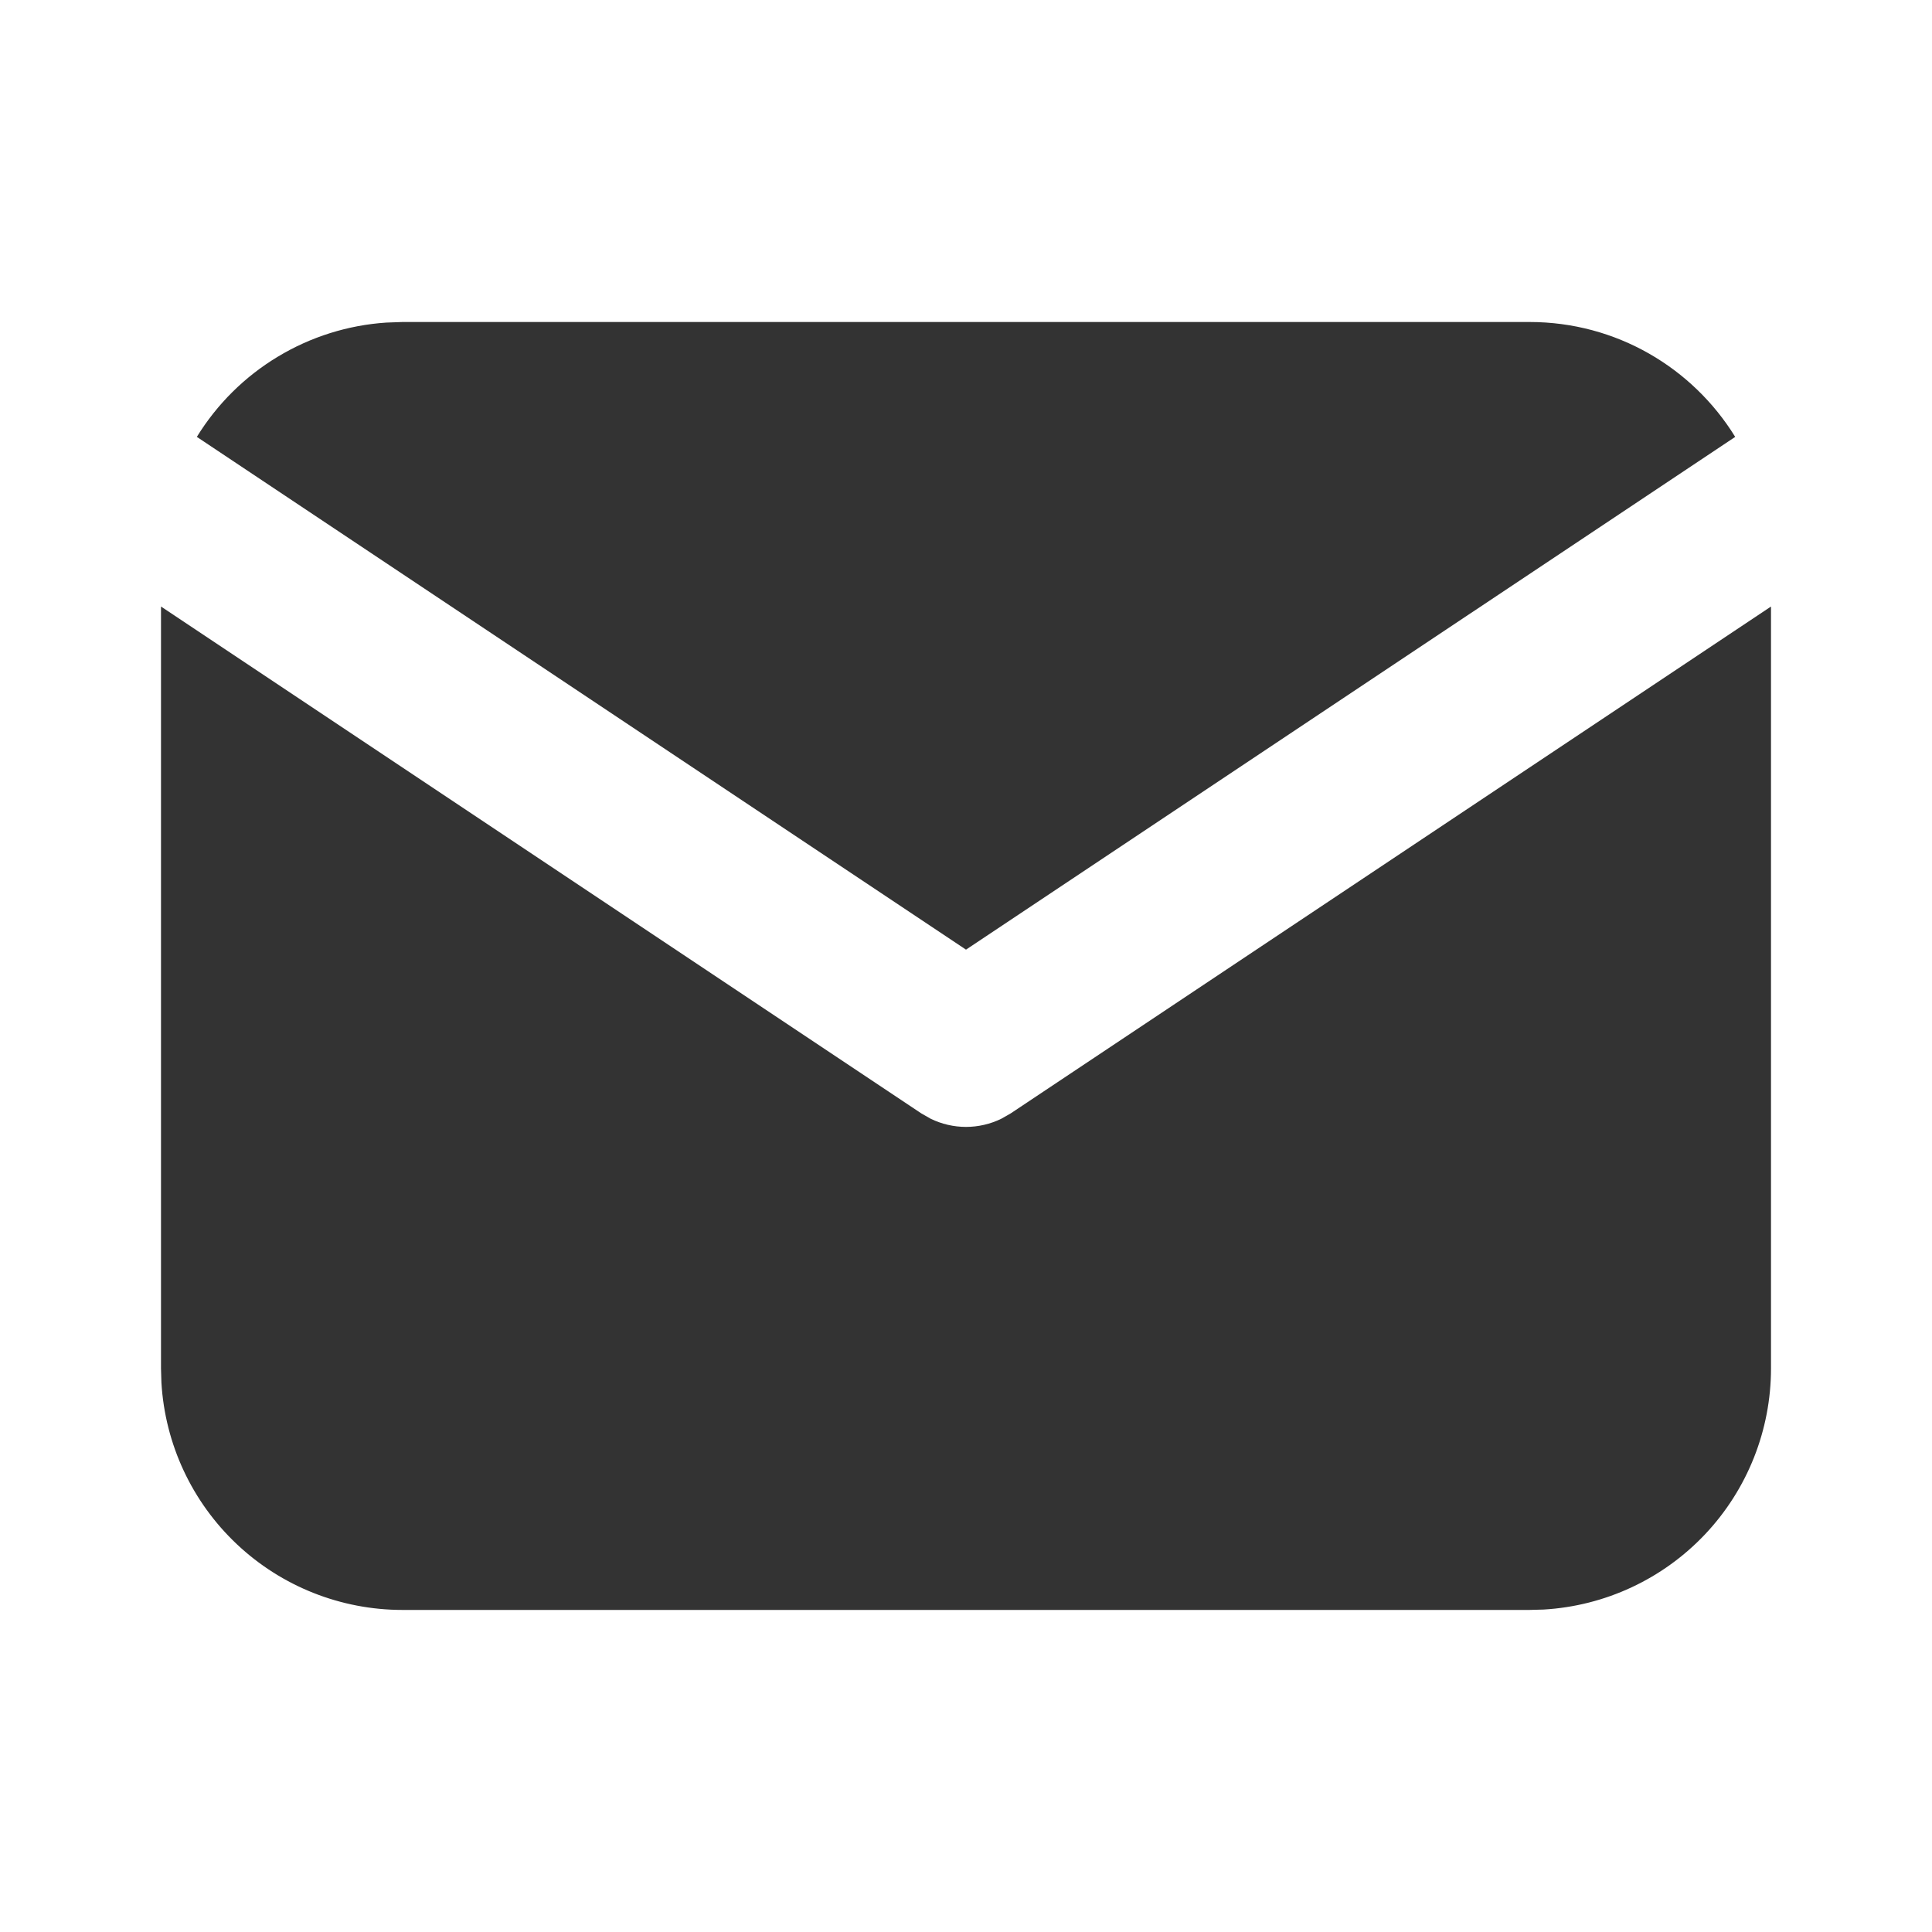
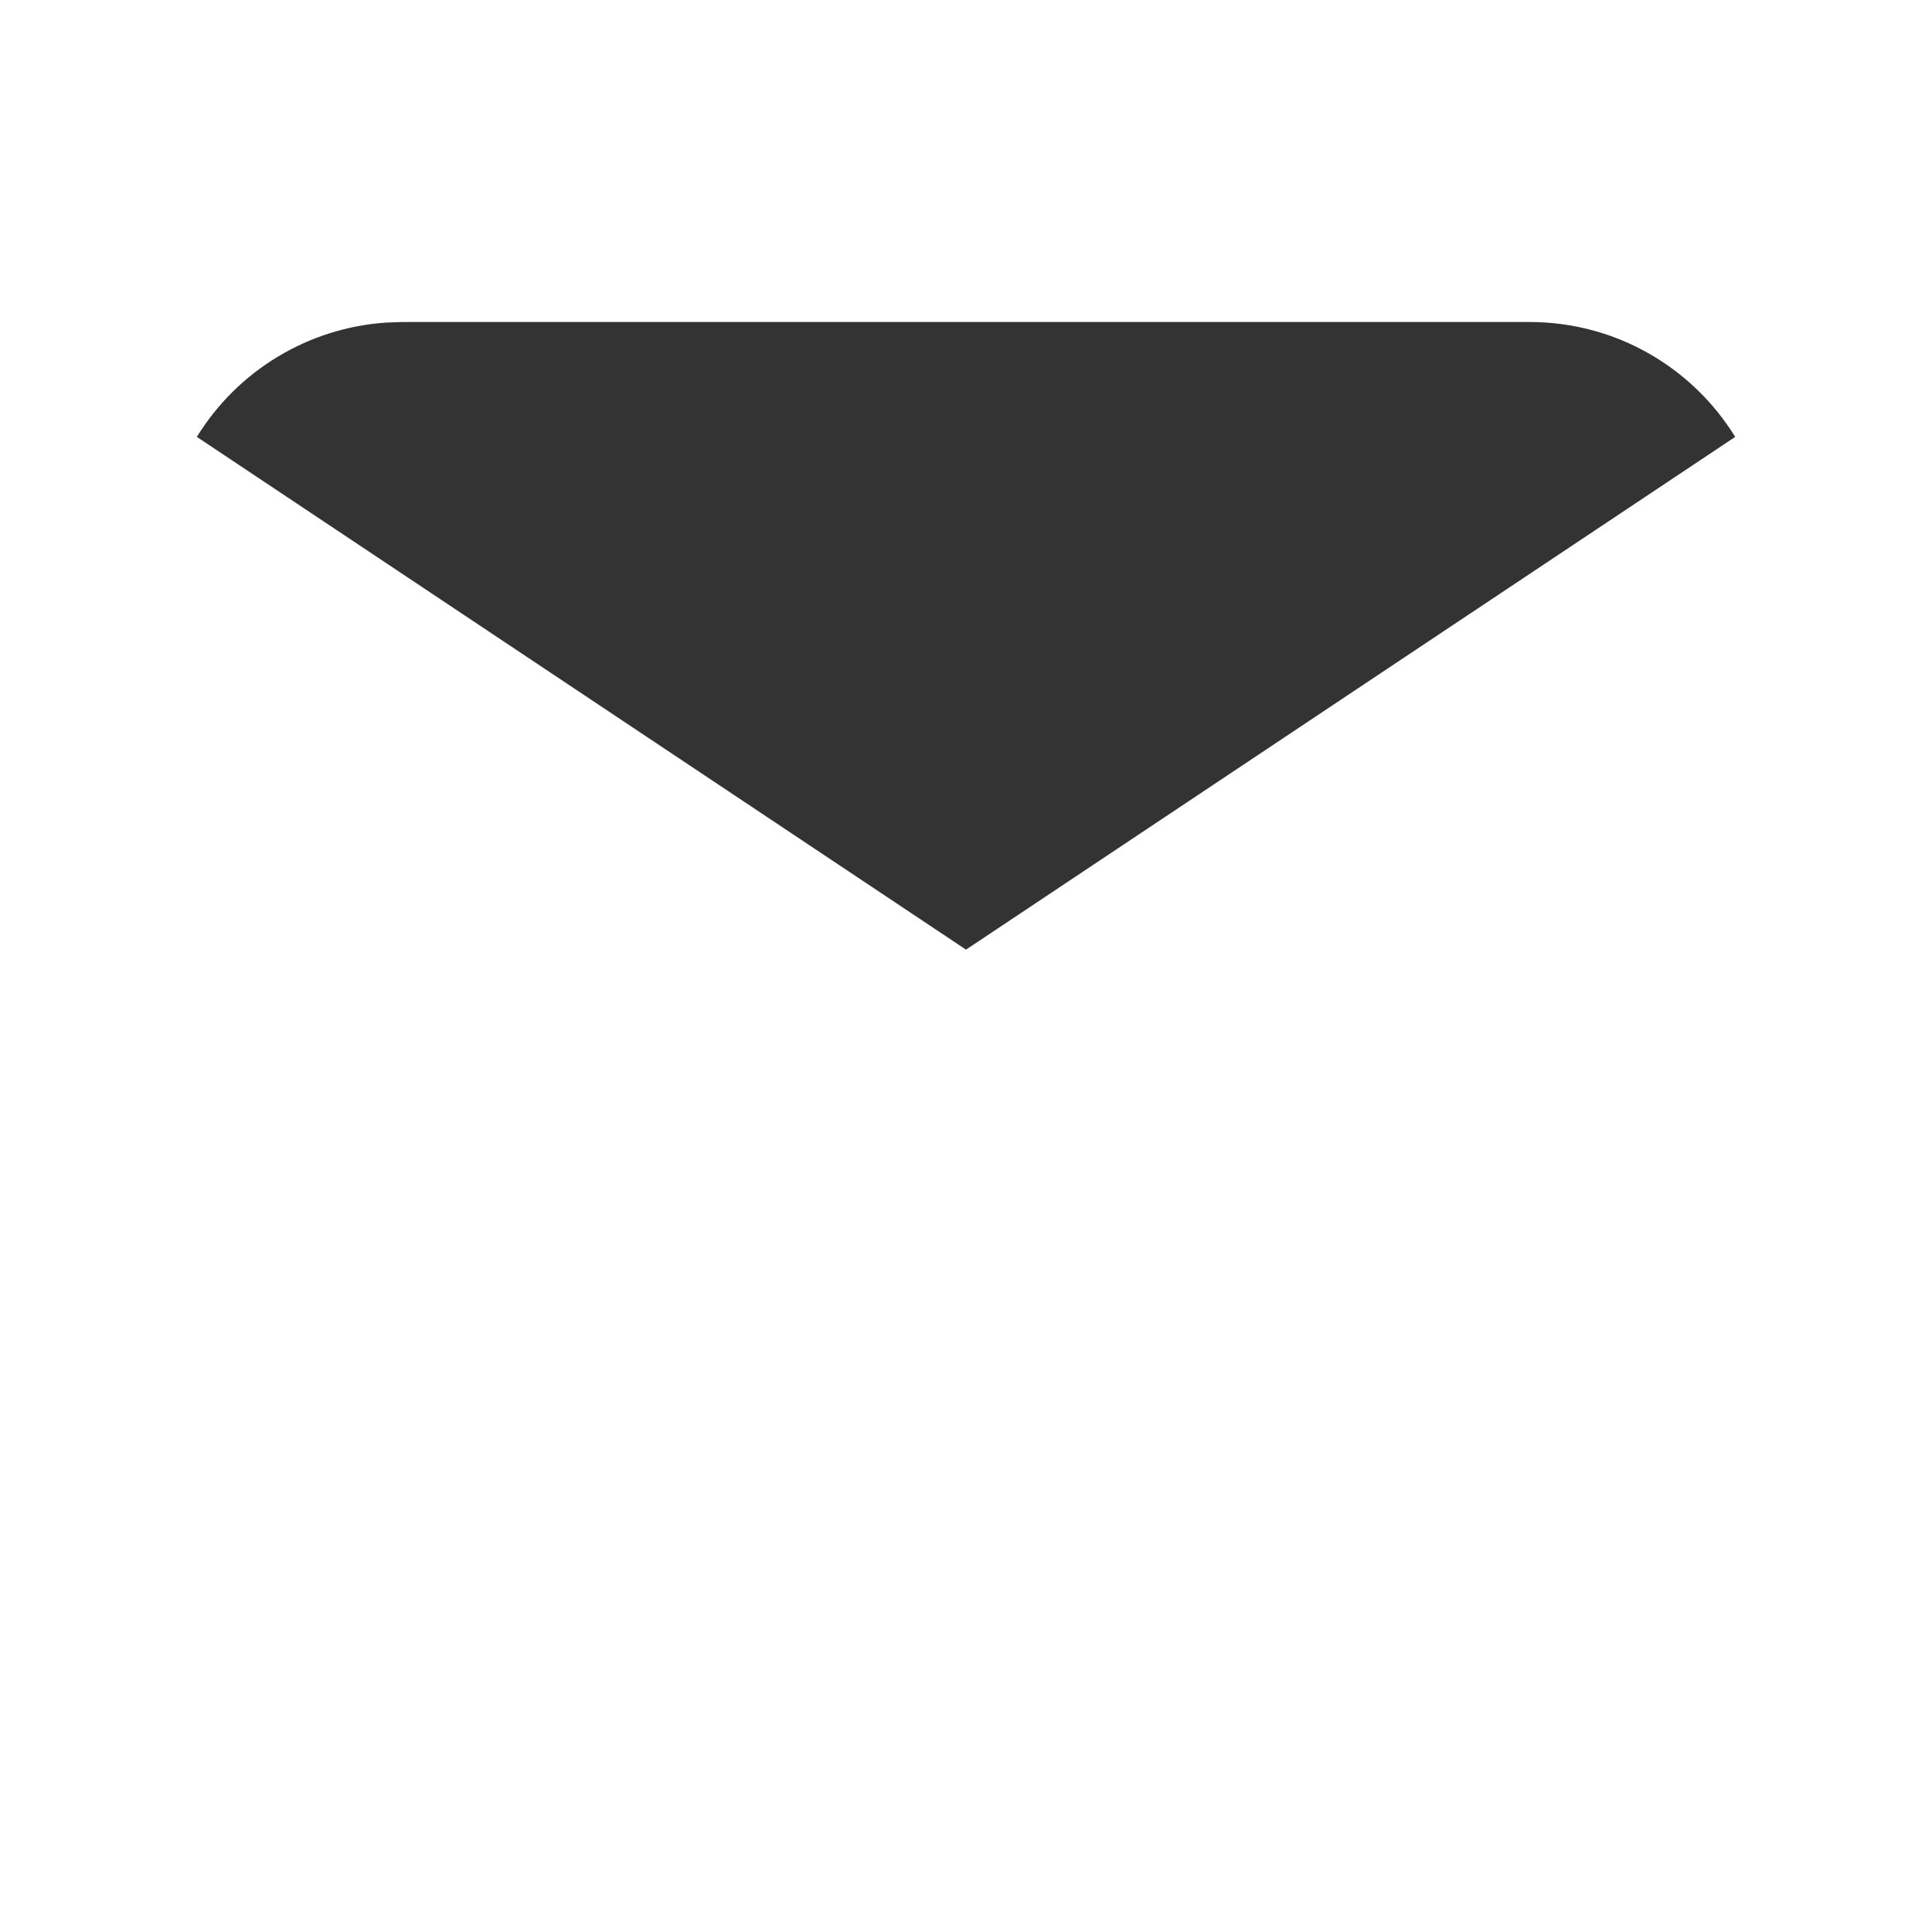
<svg xmlns="http://www.w3.org/2000/svg" width="60" height="60" viewBox="0 0 60 60" fill="none">
  <g clip-path="url(#clip0_1025_11176)">
-     <path d="M55 18.836V42.498C55 44.411 54.269 46.252 52.957 47.644C51.644 49.036 49.85 49.874 47.94 49.986L47.5 49.998H12.5C10.587 49.998 8.746 49.268 7.354 47.955C5.962 46.643 5.125 44.848 5.013 42.938L5 42.498V18.836L28.613 34.578L28.902 34.743C29.244 34.91 29.62 34.997 30 34.997C30.38 34.997 30.756 34.91 31.098 34.743L31.387 34.578L55 18.836Z" fill="#333333" />
    <path d="M47.5 10C50.2 10 52.568 11.425 53.888 13.568L30 29.492L6.113 13.568C6.74 12.549 7.601 11.696 8.625 11.079C9.648 10.461 10.805 10.097 11.998 10.018L12.5 10H47.5Z" fill="#333333" />
  </g>
  <defs>
    <clipPath id="clip0_1025_11176">
      <rect width="60" height="60" fill="white" />
    </clipPath>
  </defs>
</svg>